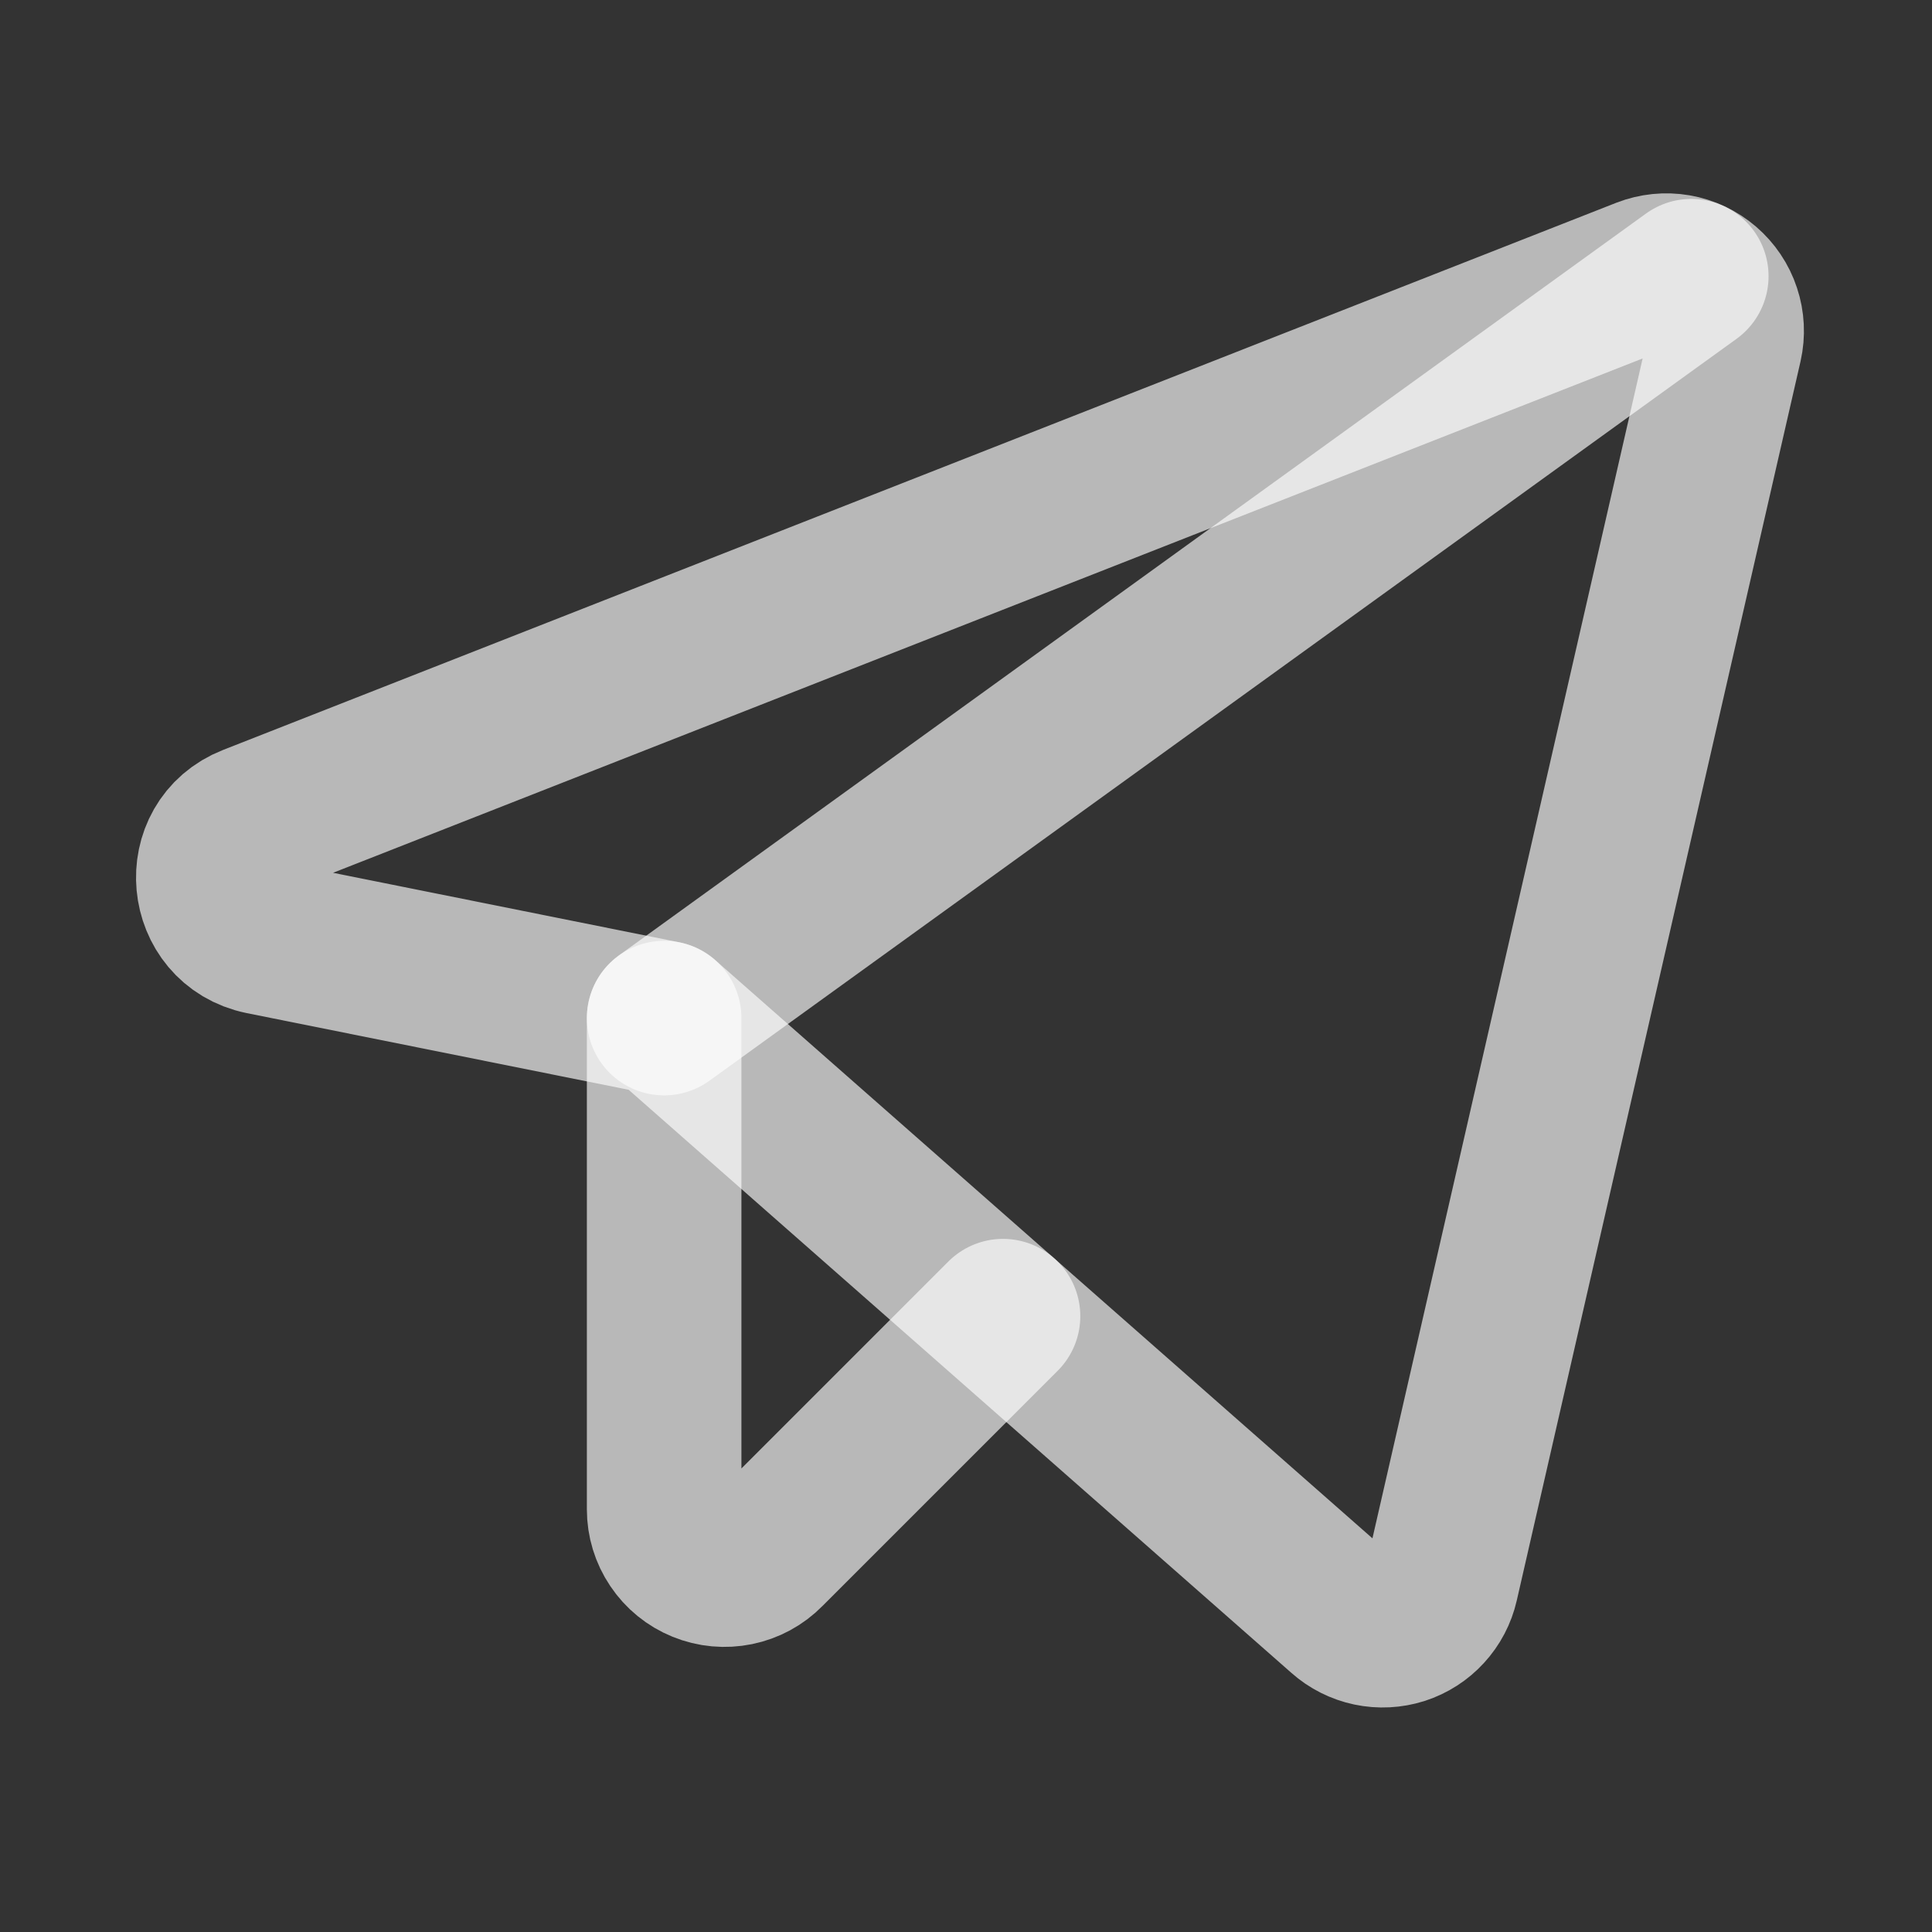
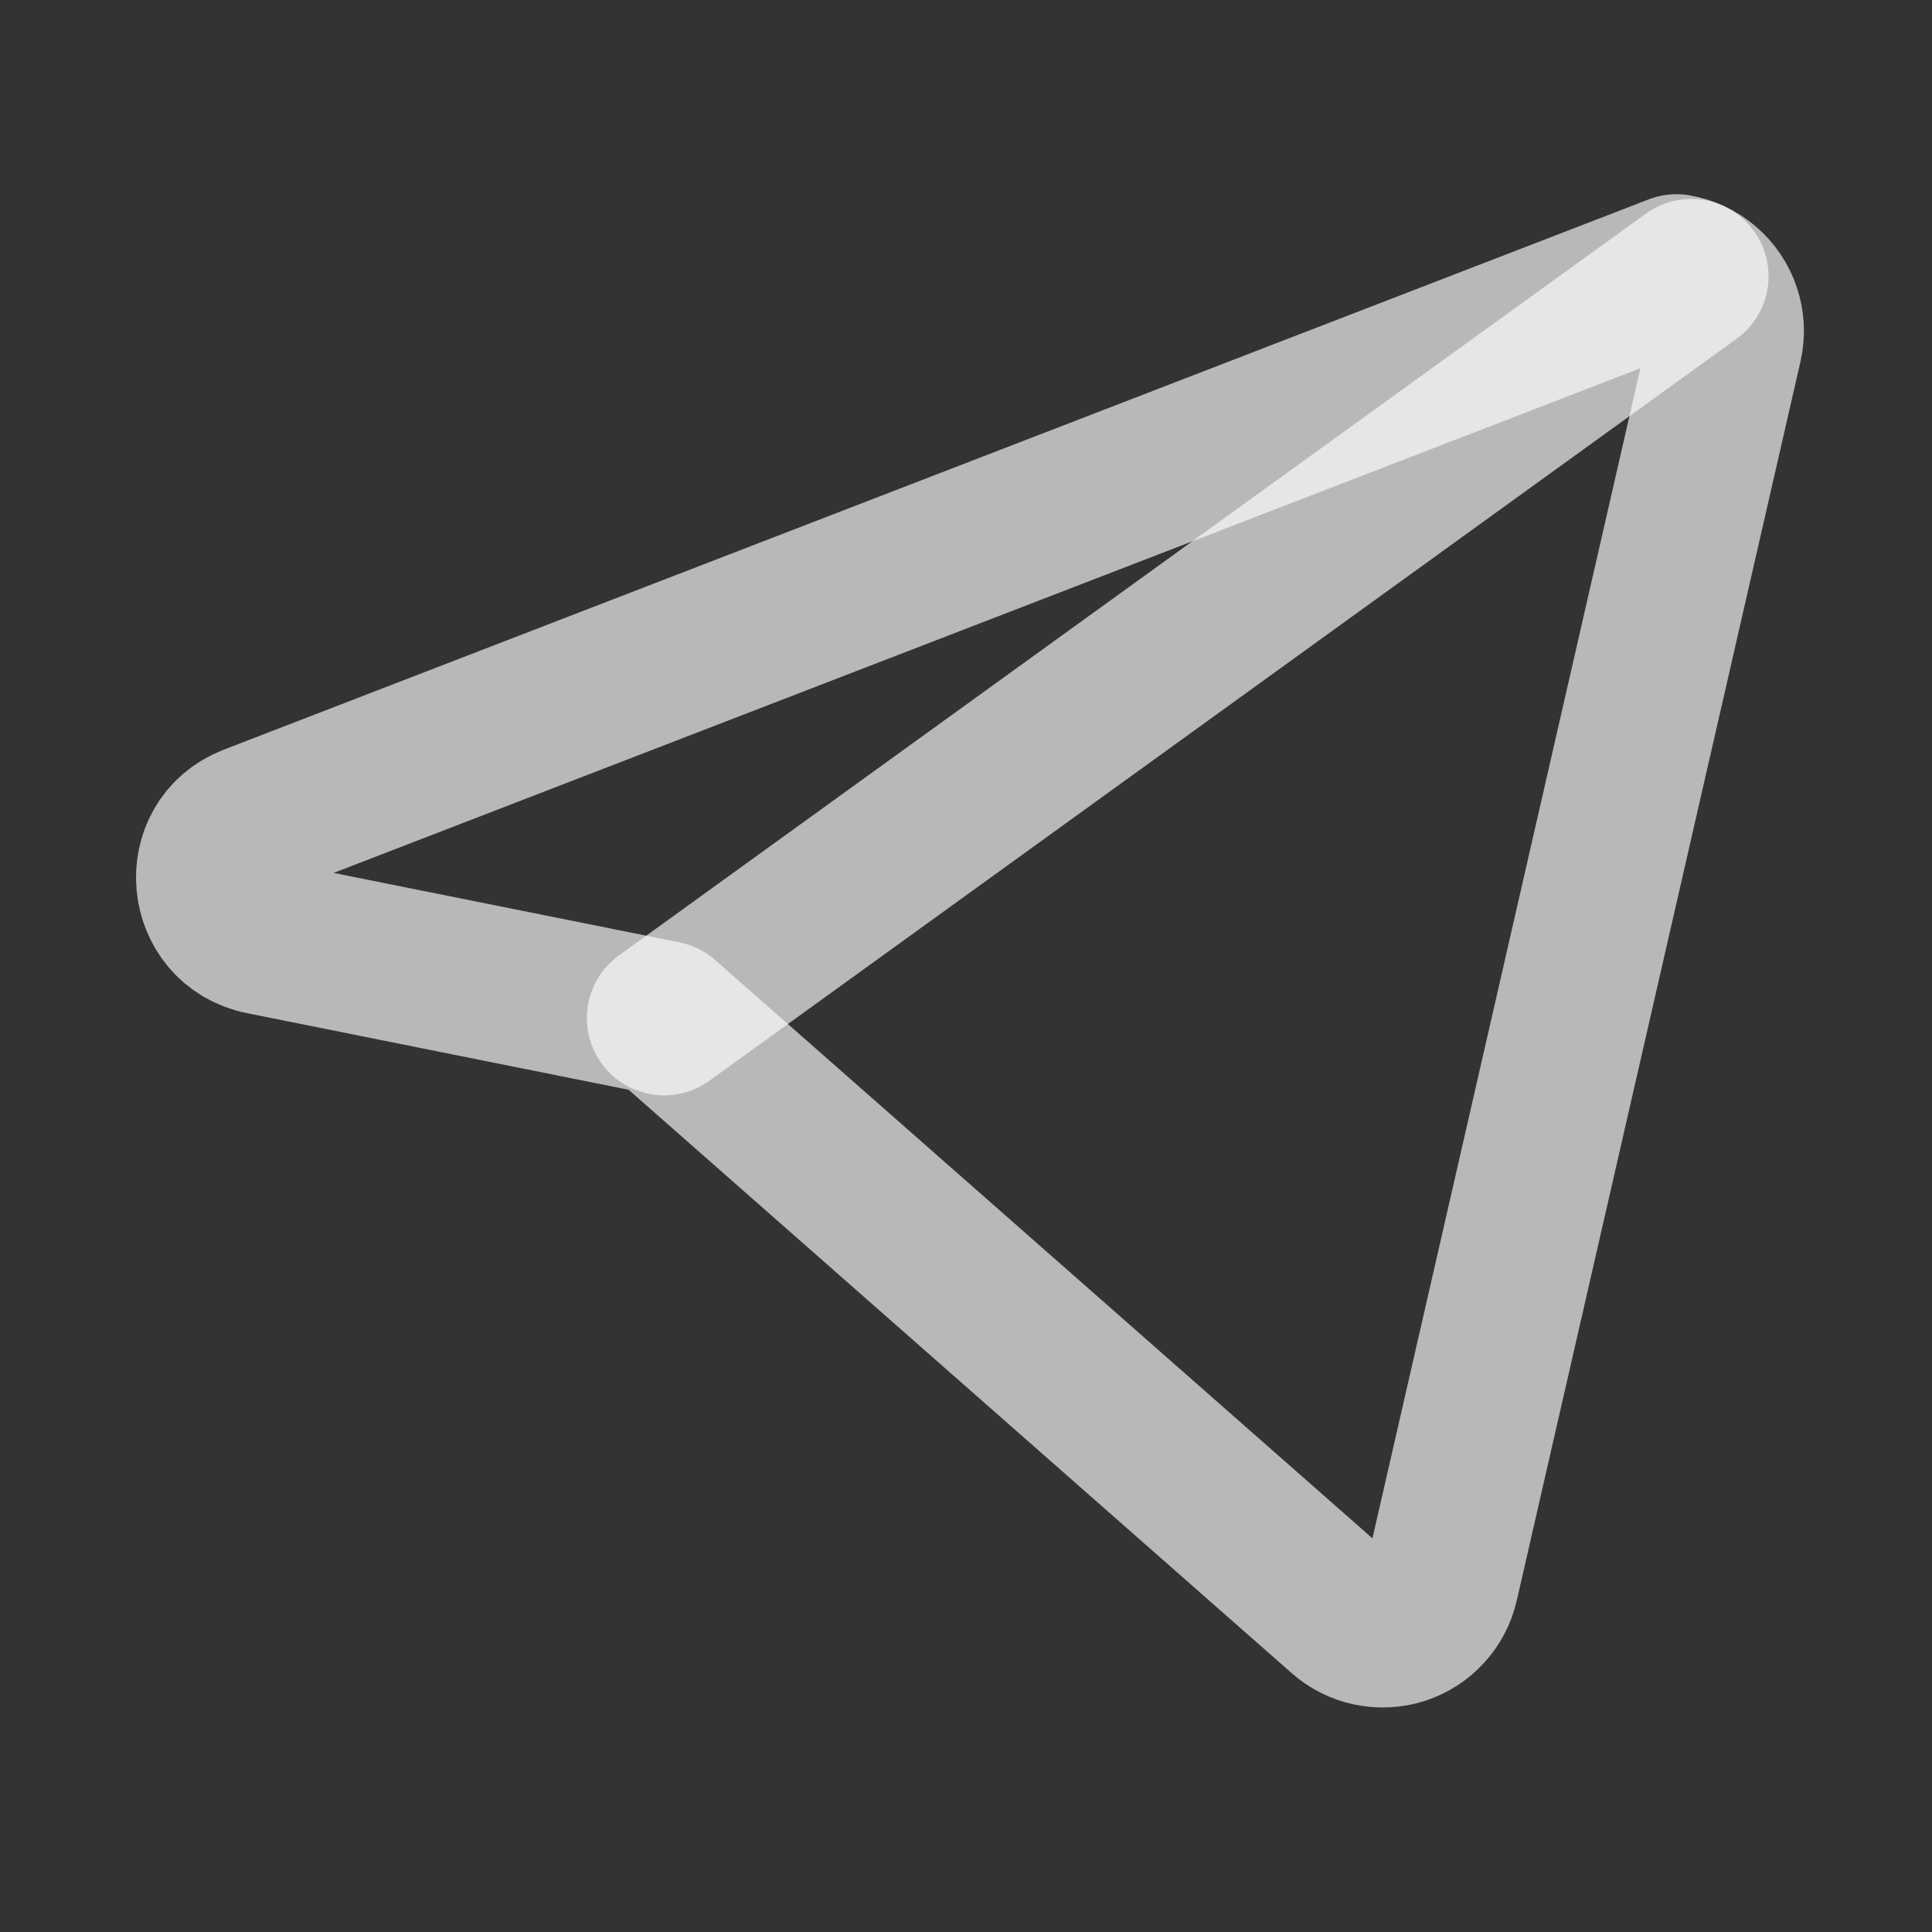
<svg xmlns="http://www.w3.org/2000/svg" width="25" height="25" viewBox="0 0 25 25" fill="none">
  <rect x="0" y="0" width="25" height="25" fill="#333333" stroke="none" />
-   <path d="M8.594 13.174L17.373 20.898C17.474 20.988 17.598 21.05 17.73 21.078C17.863 21.106 18 21.099 18.13 21.058C18.259 21.016 18.375 20.942 18.466 20.842C18.558 20.742 18.622 20.62 18.652 20.488L22.324 4.453C22.355 4.315 22.348 4.171 22.303 4.037C22.259 3.903 22.178 3.783 22.071 3.691C21.964 3.599 21.834 3.537 21.694 3.513C21.555 3.489 21.411 3.504 21.279 3.555L3.252 10.635C2.529 10.918 2.627 11.973 3.389 12.129L8.594 13.174Z" stroke="white" stroke-opacity="0.65" stroke-width="2" stroke-linecap="round" stroke-linejoin="round" />
+   <path d="M8.594 13.174L17.373 20.898C17.474 20.988 17.598 21.05 17.73 21.078C17.863 21.106 18 21.099 18.13 21.058C18.259 21.016 18.375 20.942 18.466 20.842C18.558 20.742 18.622 20.62 18.652 20.488L22.324 4.453C22.355 4.315 22.348 4.171 22.303 4.037C22.259 3.903 22.178 3.783 22.071 3.691C21.964 3.599 21.834 3.537 21.694 3.513L3.252 10.635C2.529 10.918 2.627 11.973 3.389 12.129L8.594 13.174Z" stroke="white" stroke-opacity="0.65" stroke-width="2" stroke-linecap="round" stroke-linejoin="round" />
  <path d="M8.594 13.174L21.885 3.574" stroke="white" stroke-opacity="0.65" stroke-width="2" stroke-linecap="round" stroke-linejoin="round" />
-   <path d="M12.979 17.031L9.932 20.078C9.823 20.189 9.684 20.264 9.532 20.295C9.38 20.326 9.223 20.312 9.079 20.253C8.936 20.195 8.813 20.095 8.727 19.966C8.64 19.837 8.594 19.686 8.594 19.531V13.174" stroke="white" stroke-opacity="0.65" stroke-width="2" stroke-linecap="round" stroke-linejoin="round" />
</svg>